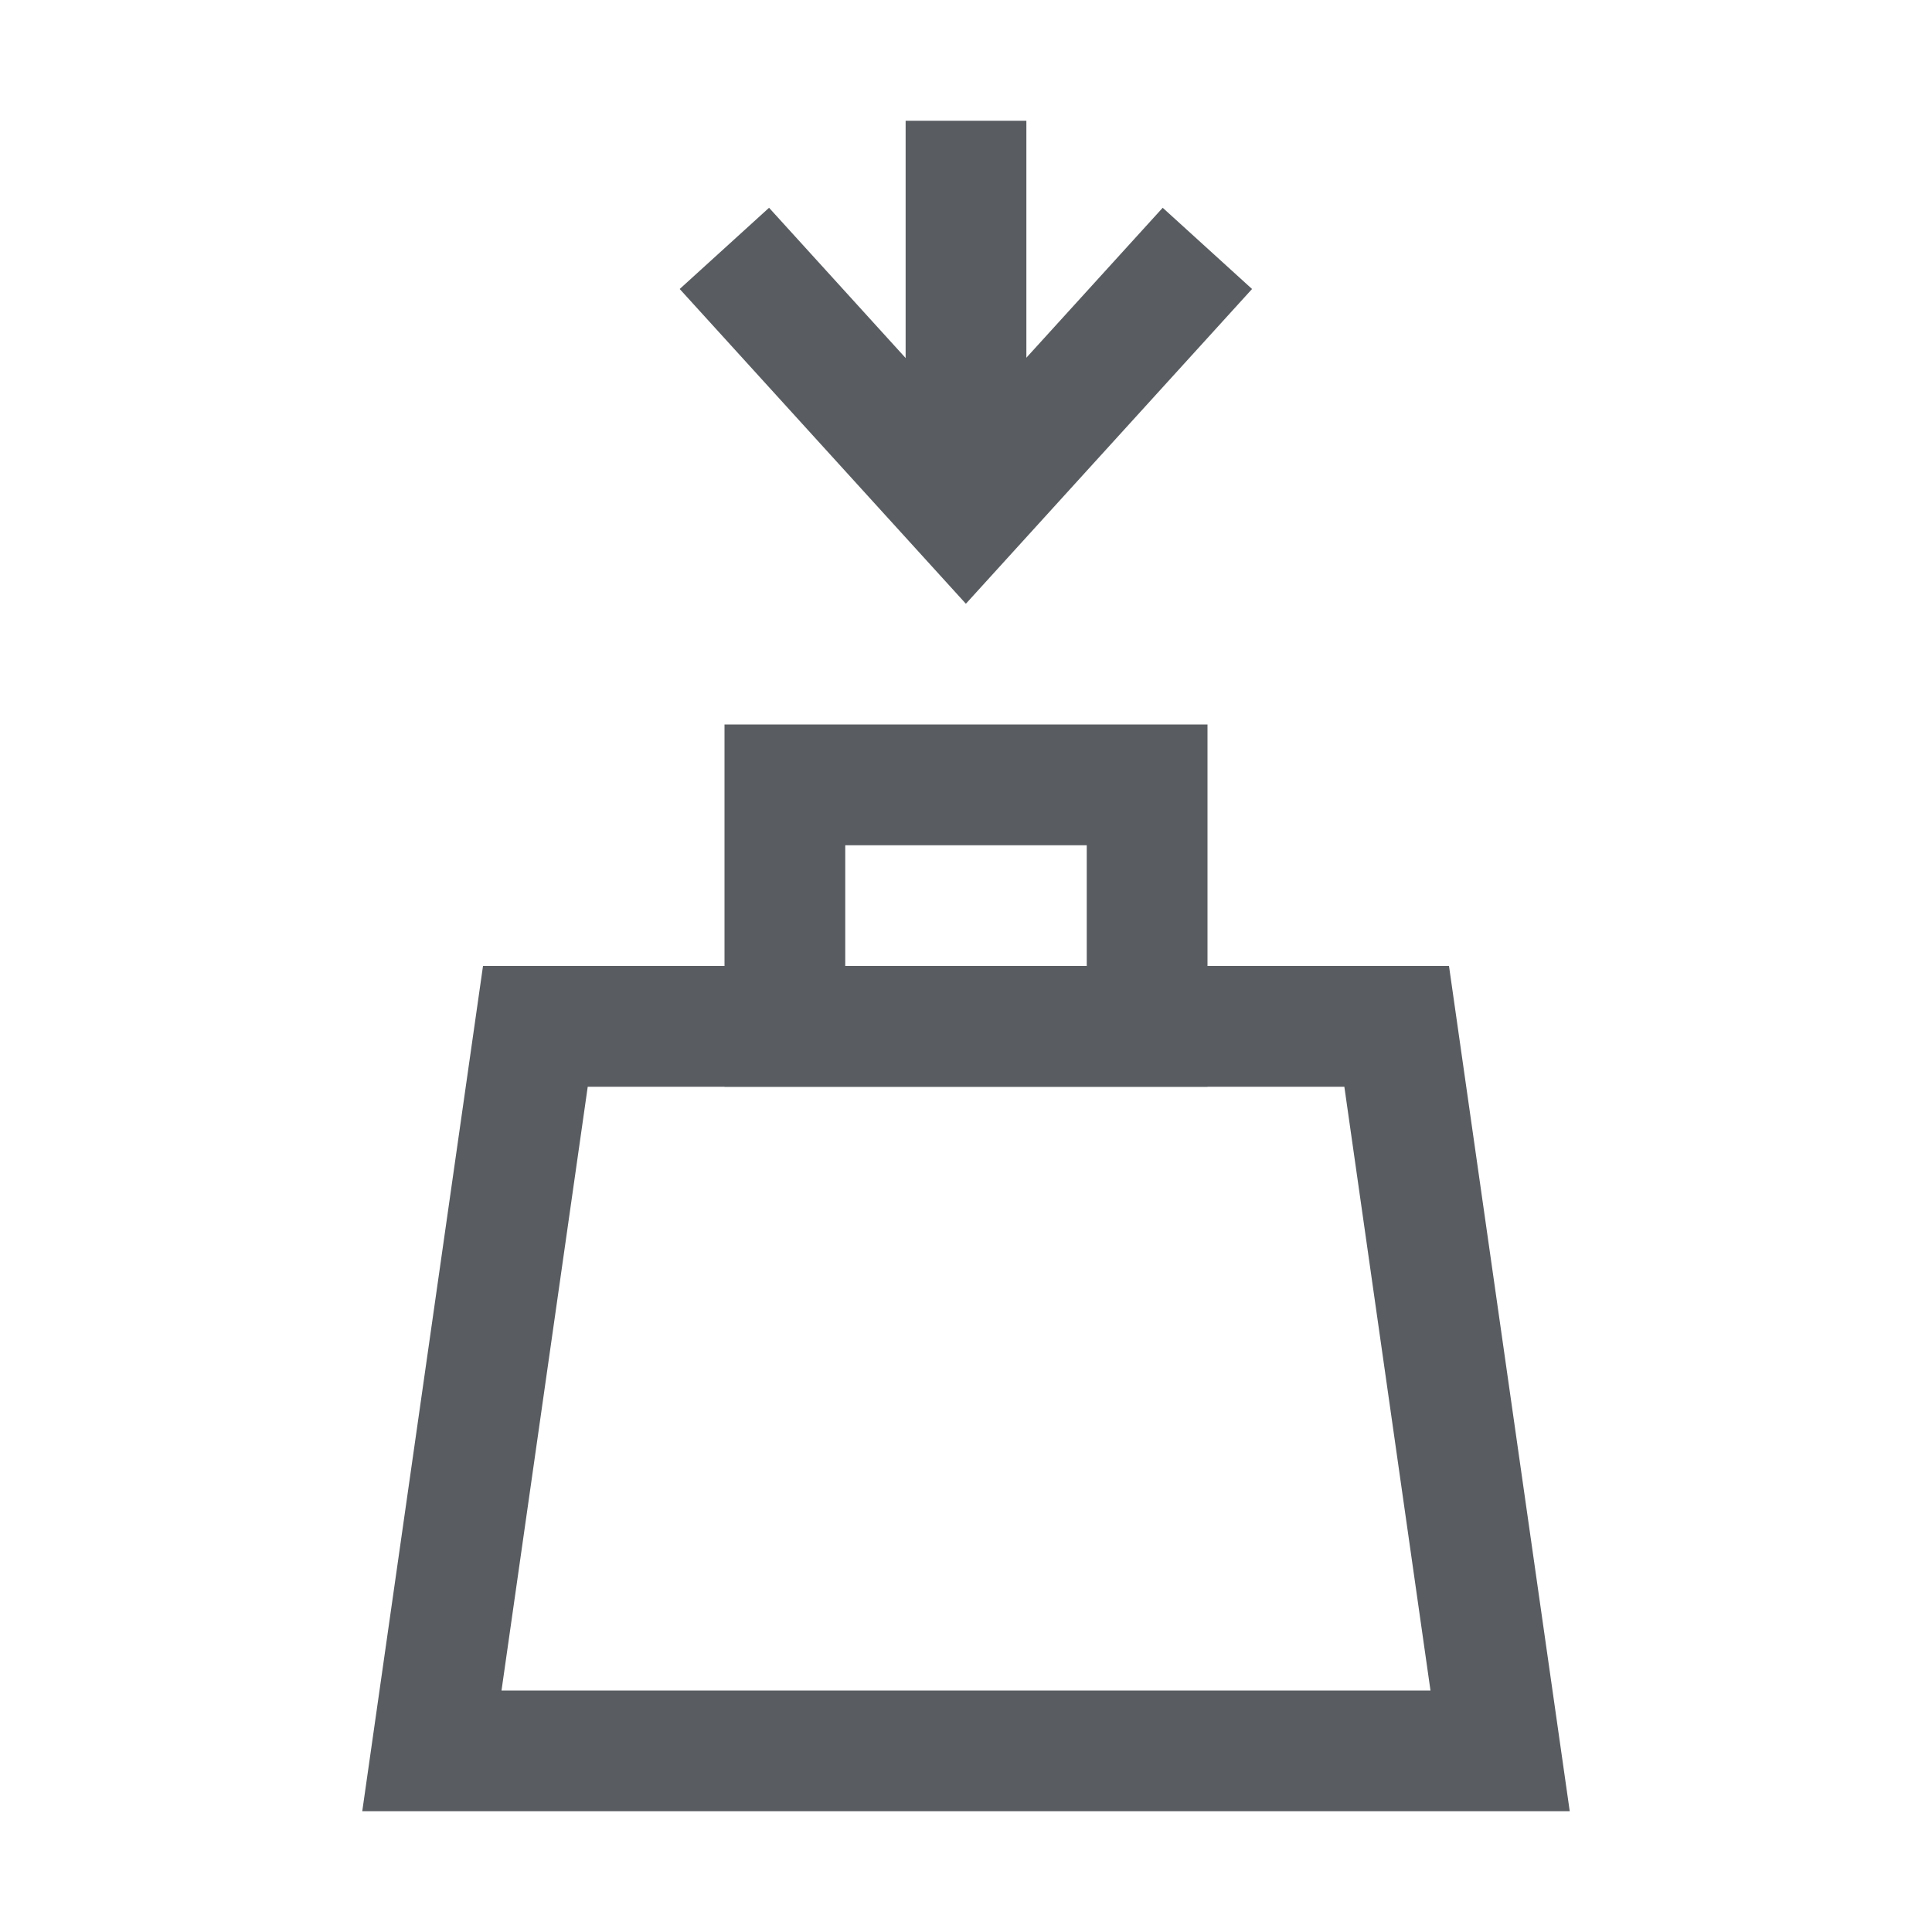
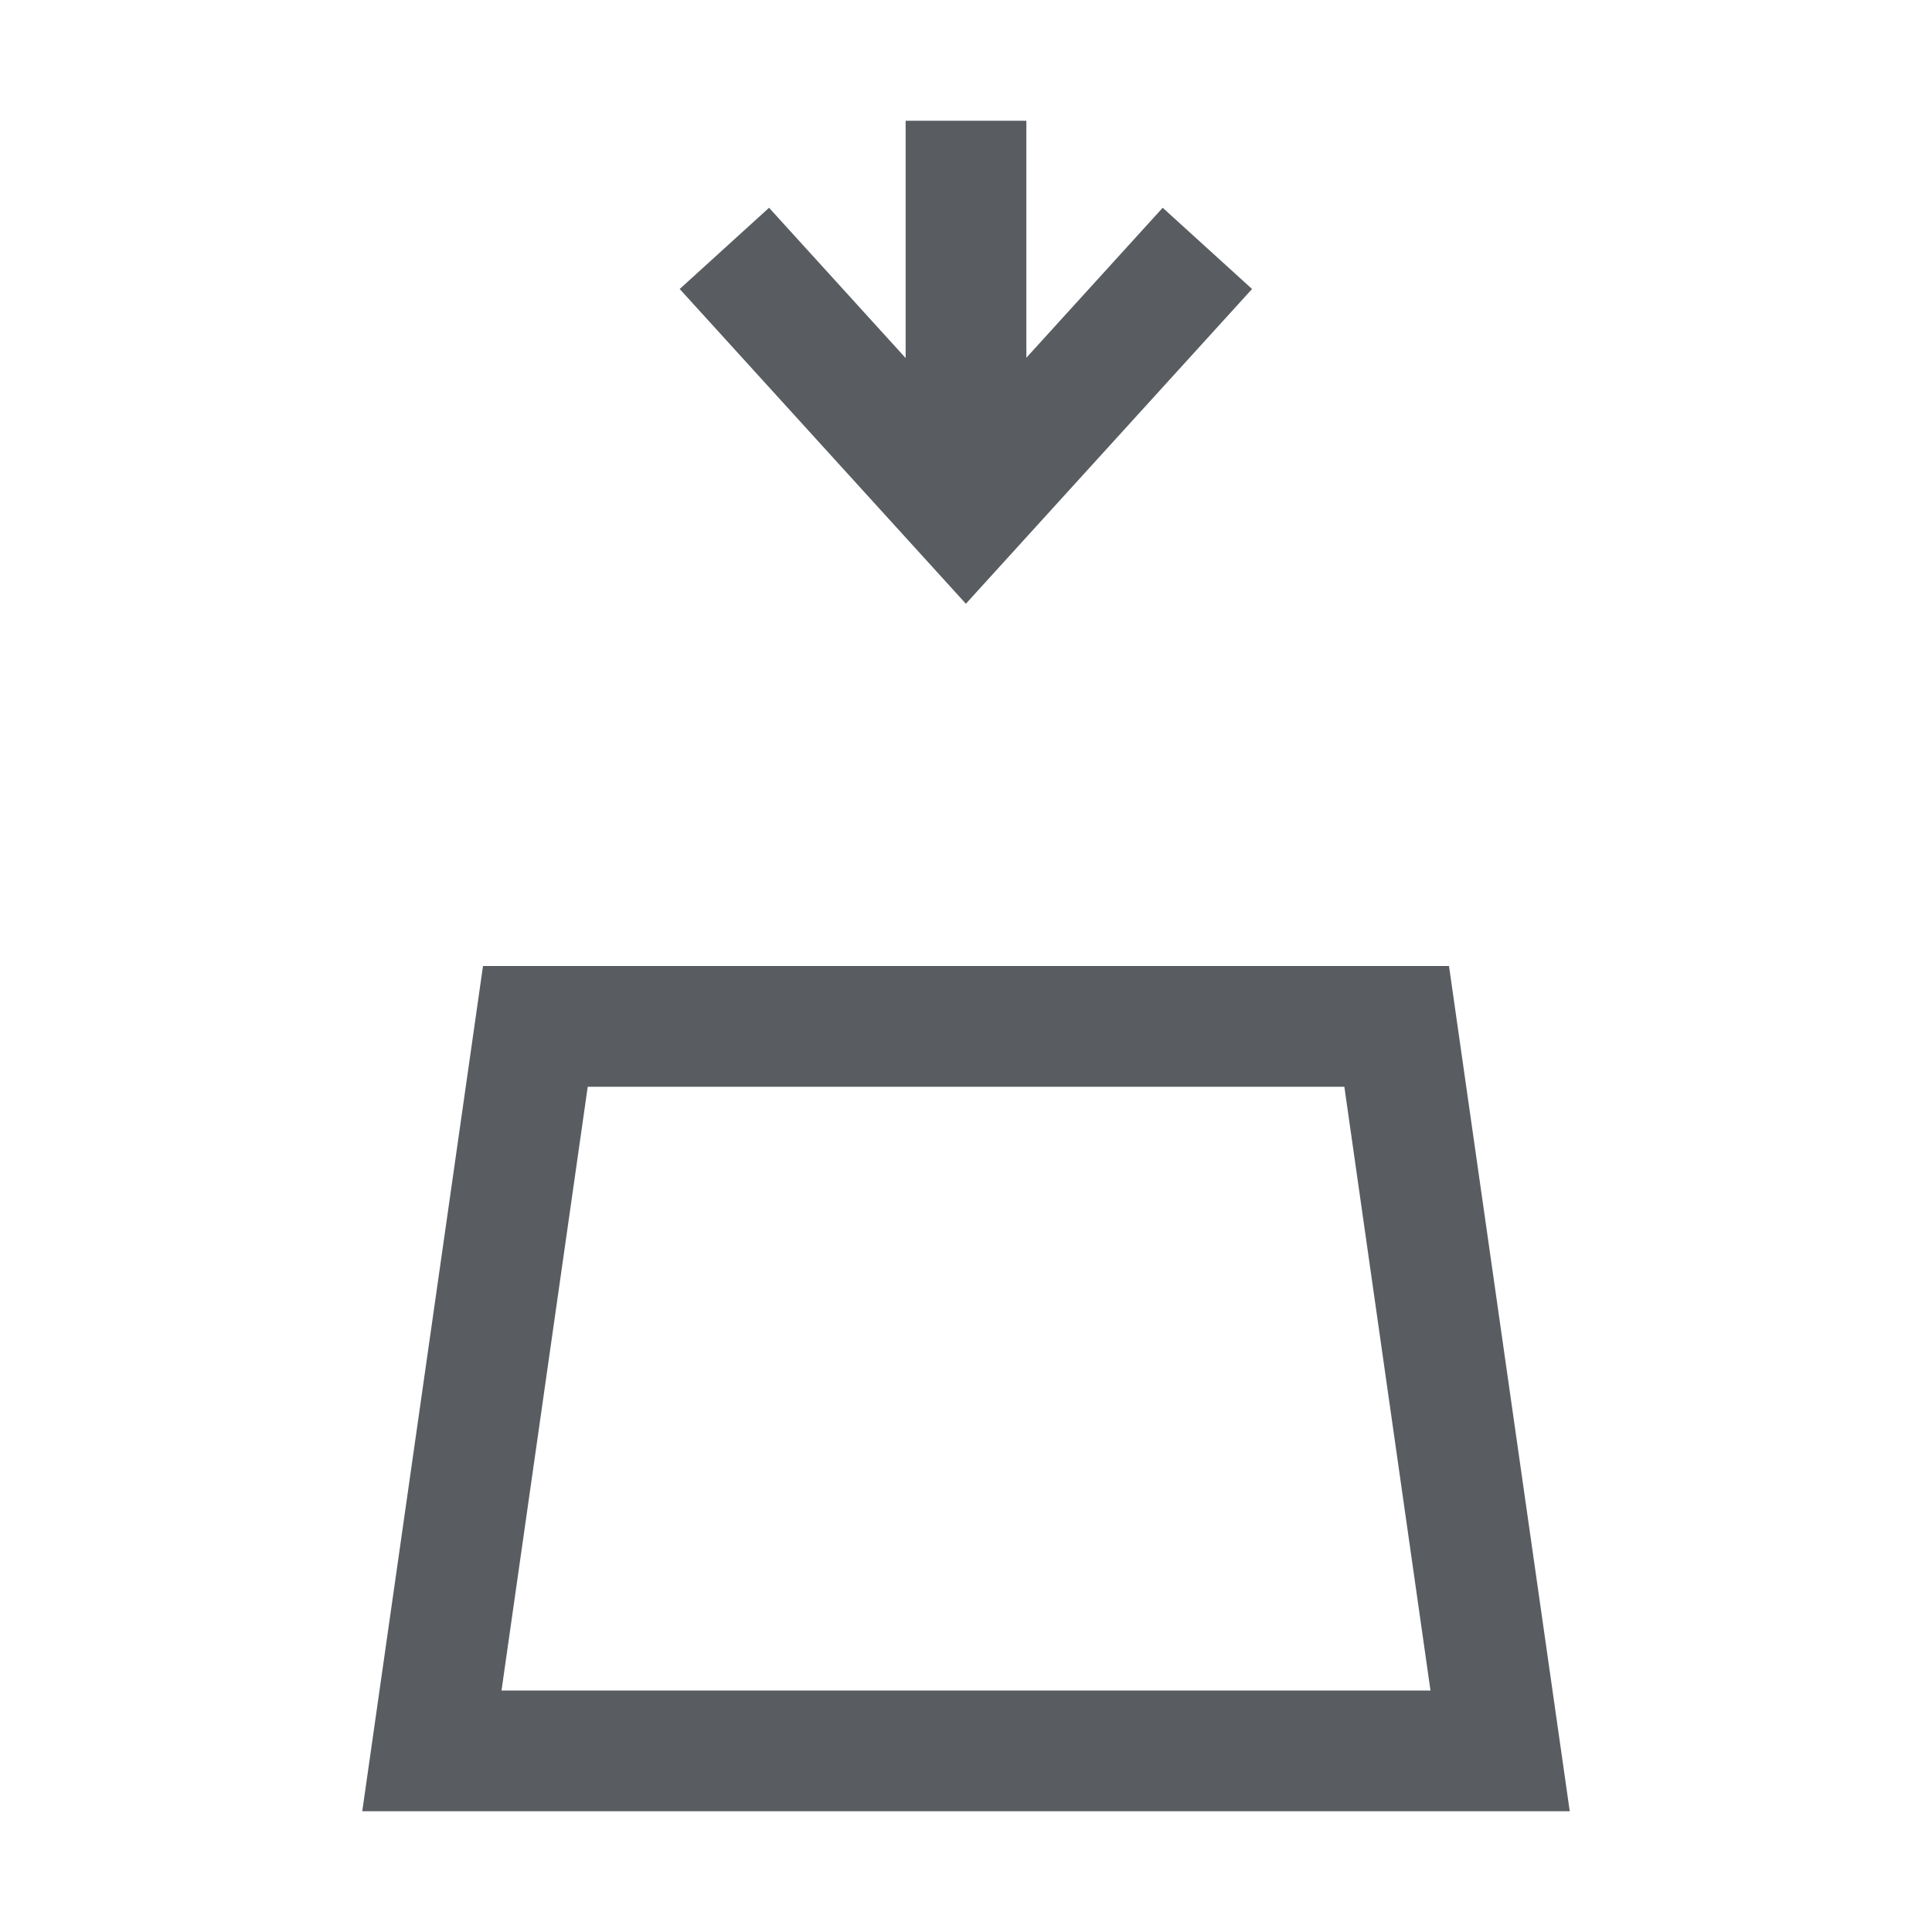
<svg xmlns="http://www.w3.org/2000/svg" width="48" height="48" viewBox="0 0 48 48" fill="none">
  <rect x="0" y="0" width="48" height="48" fill="#333333" stroke="none" />
  <g clip-path="url(#clip0_8771_450)">
    <path fill="#fff" d="M0 0h48v48H0z" />
    <path fill-rule="evenodd" clip-rule="evenodd" d="M14.602 27L12.46 42h23.08L33.4 27H14.602zM36 24H12L9 45h30l-3-21z" fill="#595D61" />
-     <path fill-rule="evenodd" clip-rule="evenodd" d="M27 21h-6v3h6v-3zm-9-3v9h12v-9H18z" fill="#595D61" />
    <path d="M22.5 3h3v9h-3V3z" fill="#595D61" />
    <path fill-rule="evenodd" clip-rule="evenodd" d="M23.997 10.54l4.89-5.378 2.22 2.018-7.11 7.82-7.11-7.82 2.22-2.018 4.89 5.38z" fill="#595D61" />
  </g>
  <defs>
    <clipPath id="clip0_8771_450">
      <path fill="#fff" d="M0 0h48v48H0z" />
    </clipPath>
  </defs>
</svg>